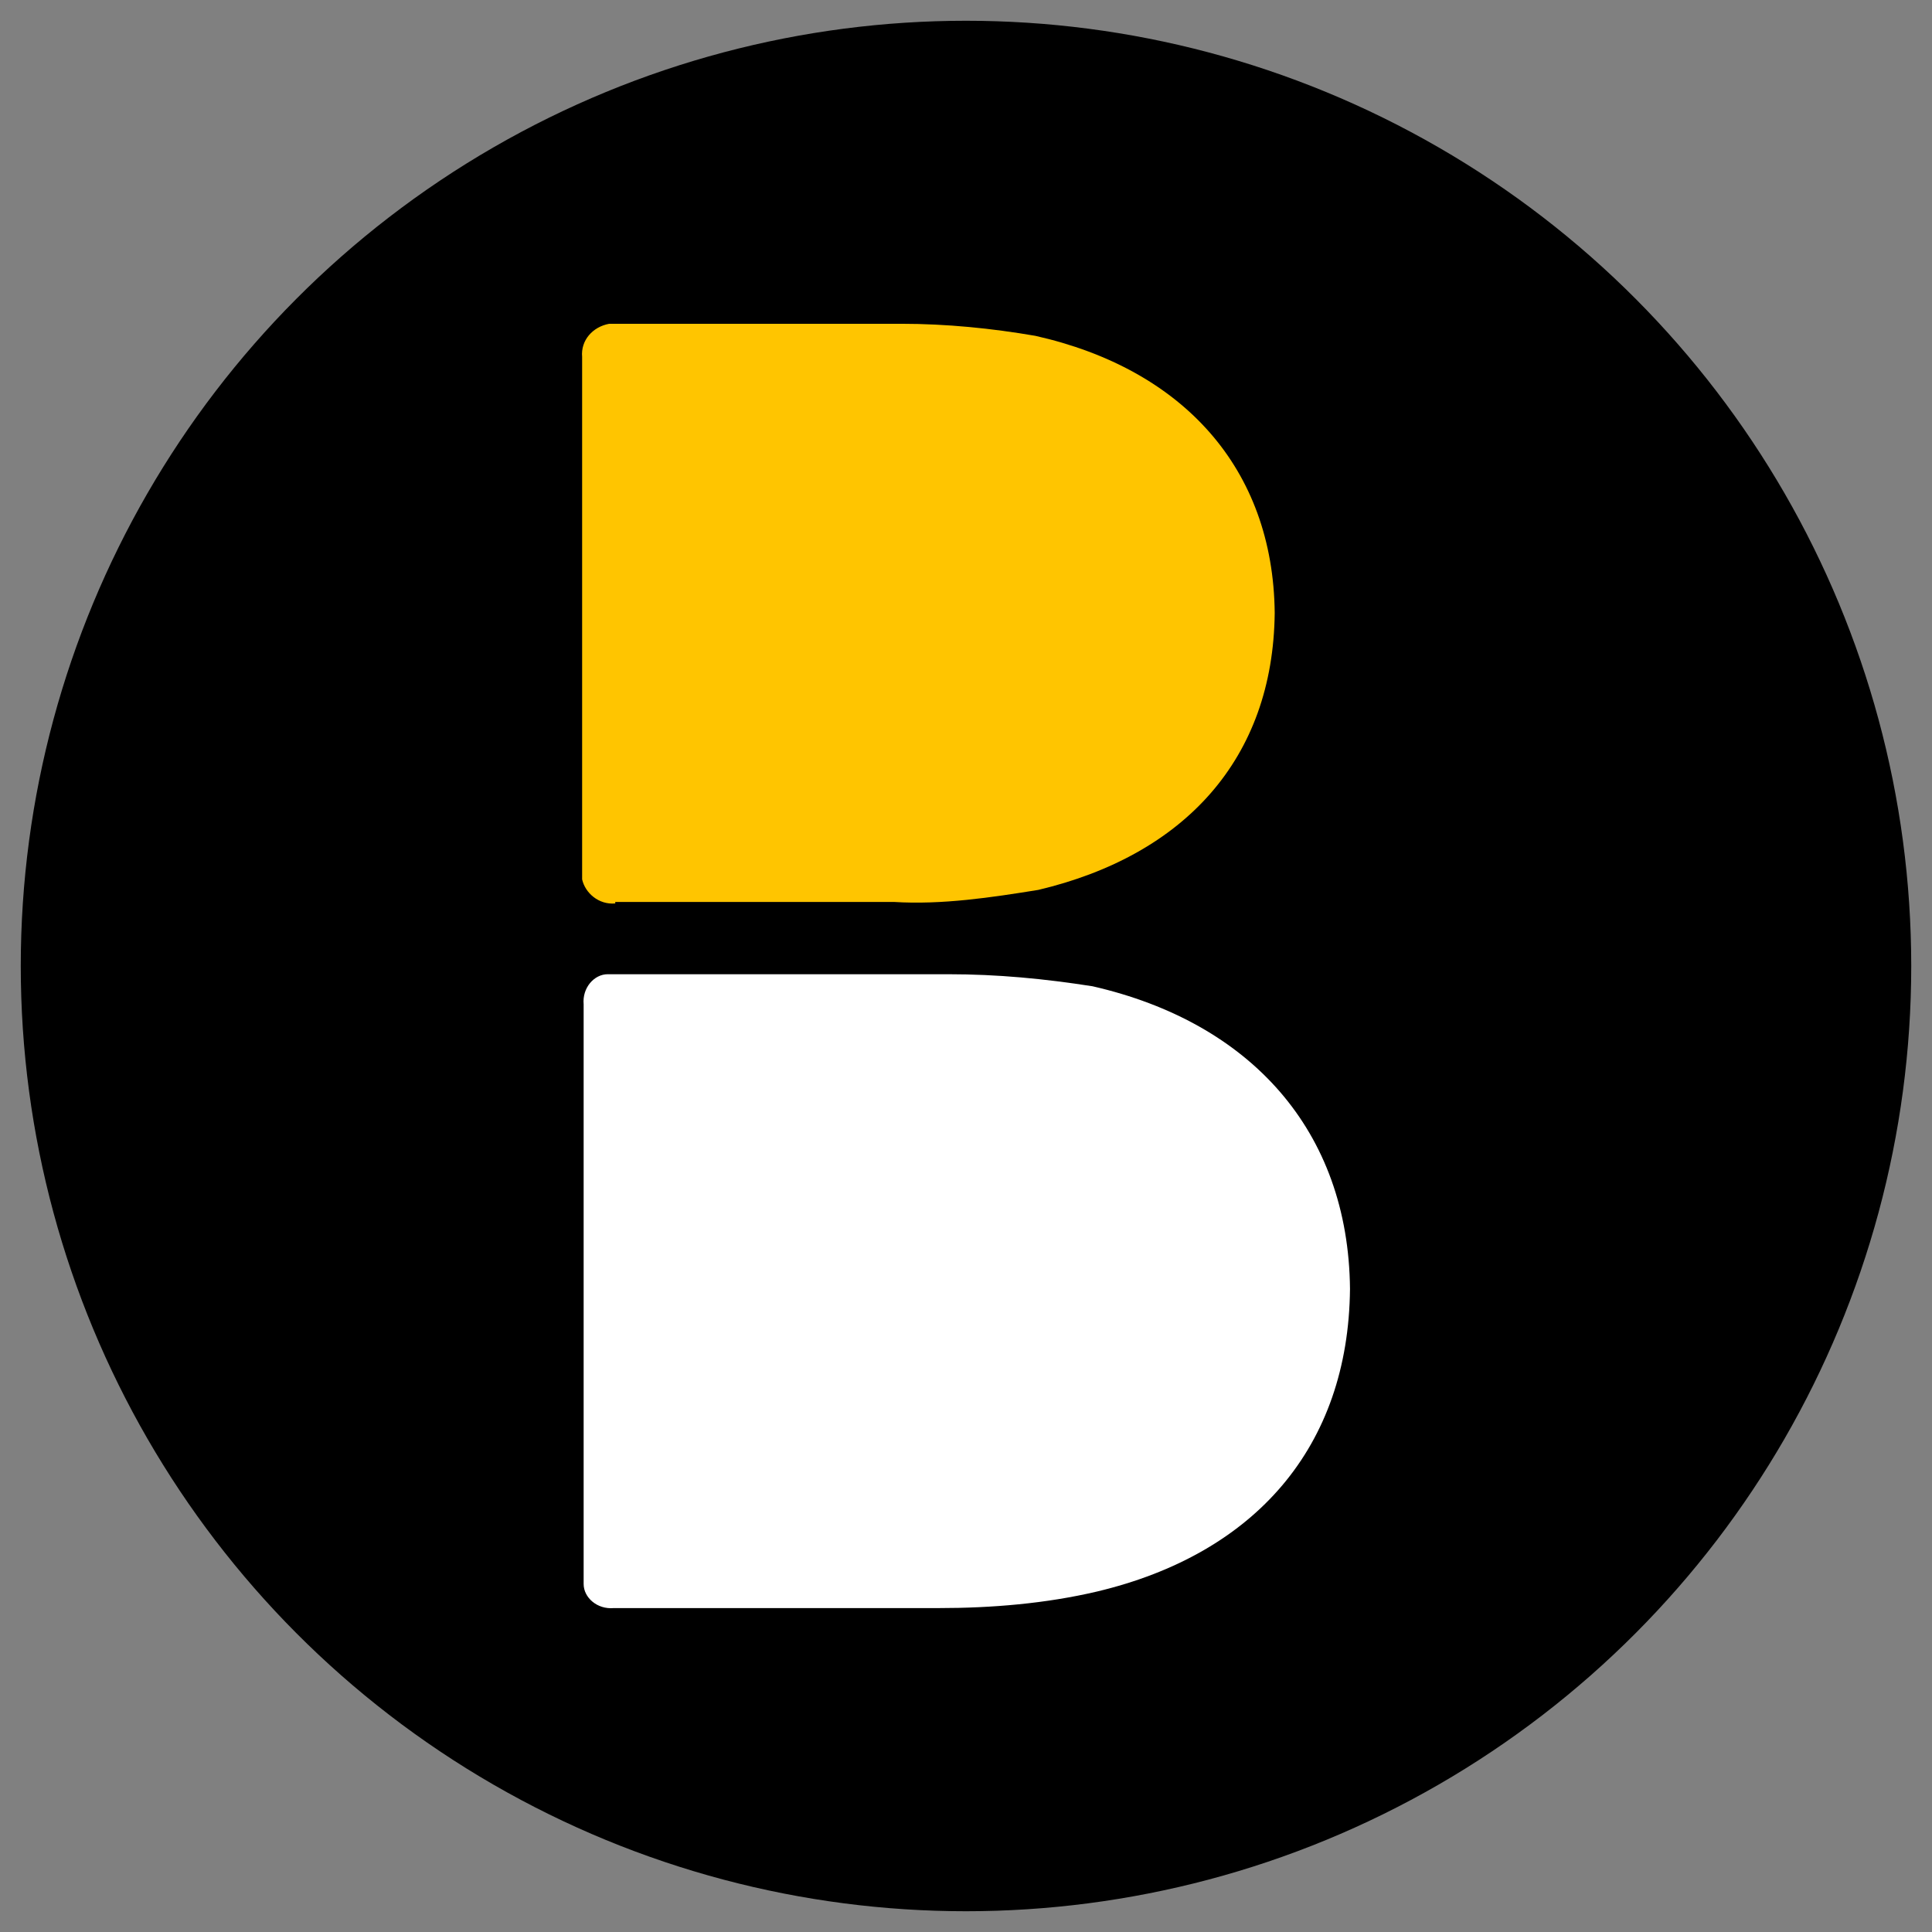
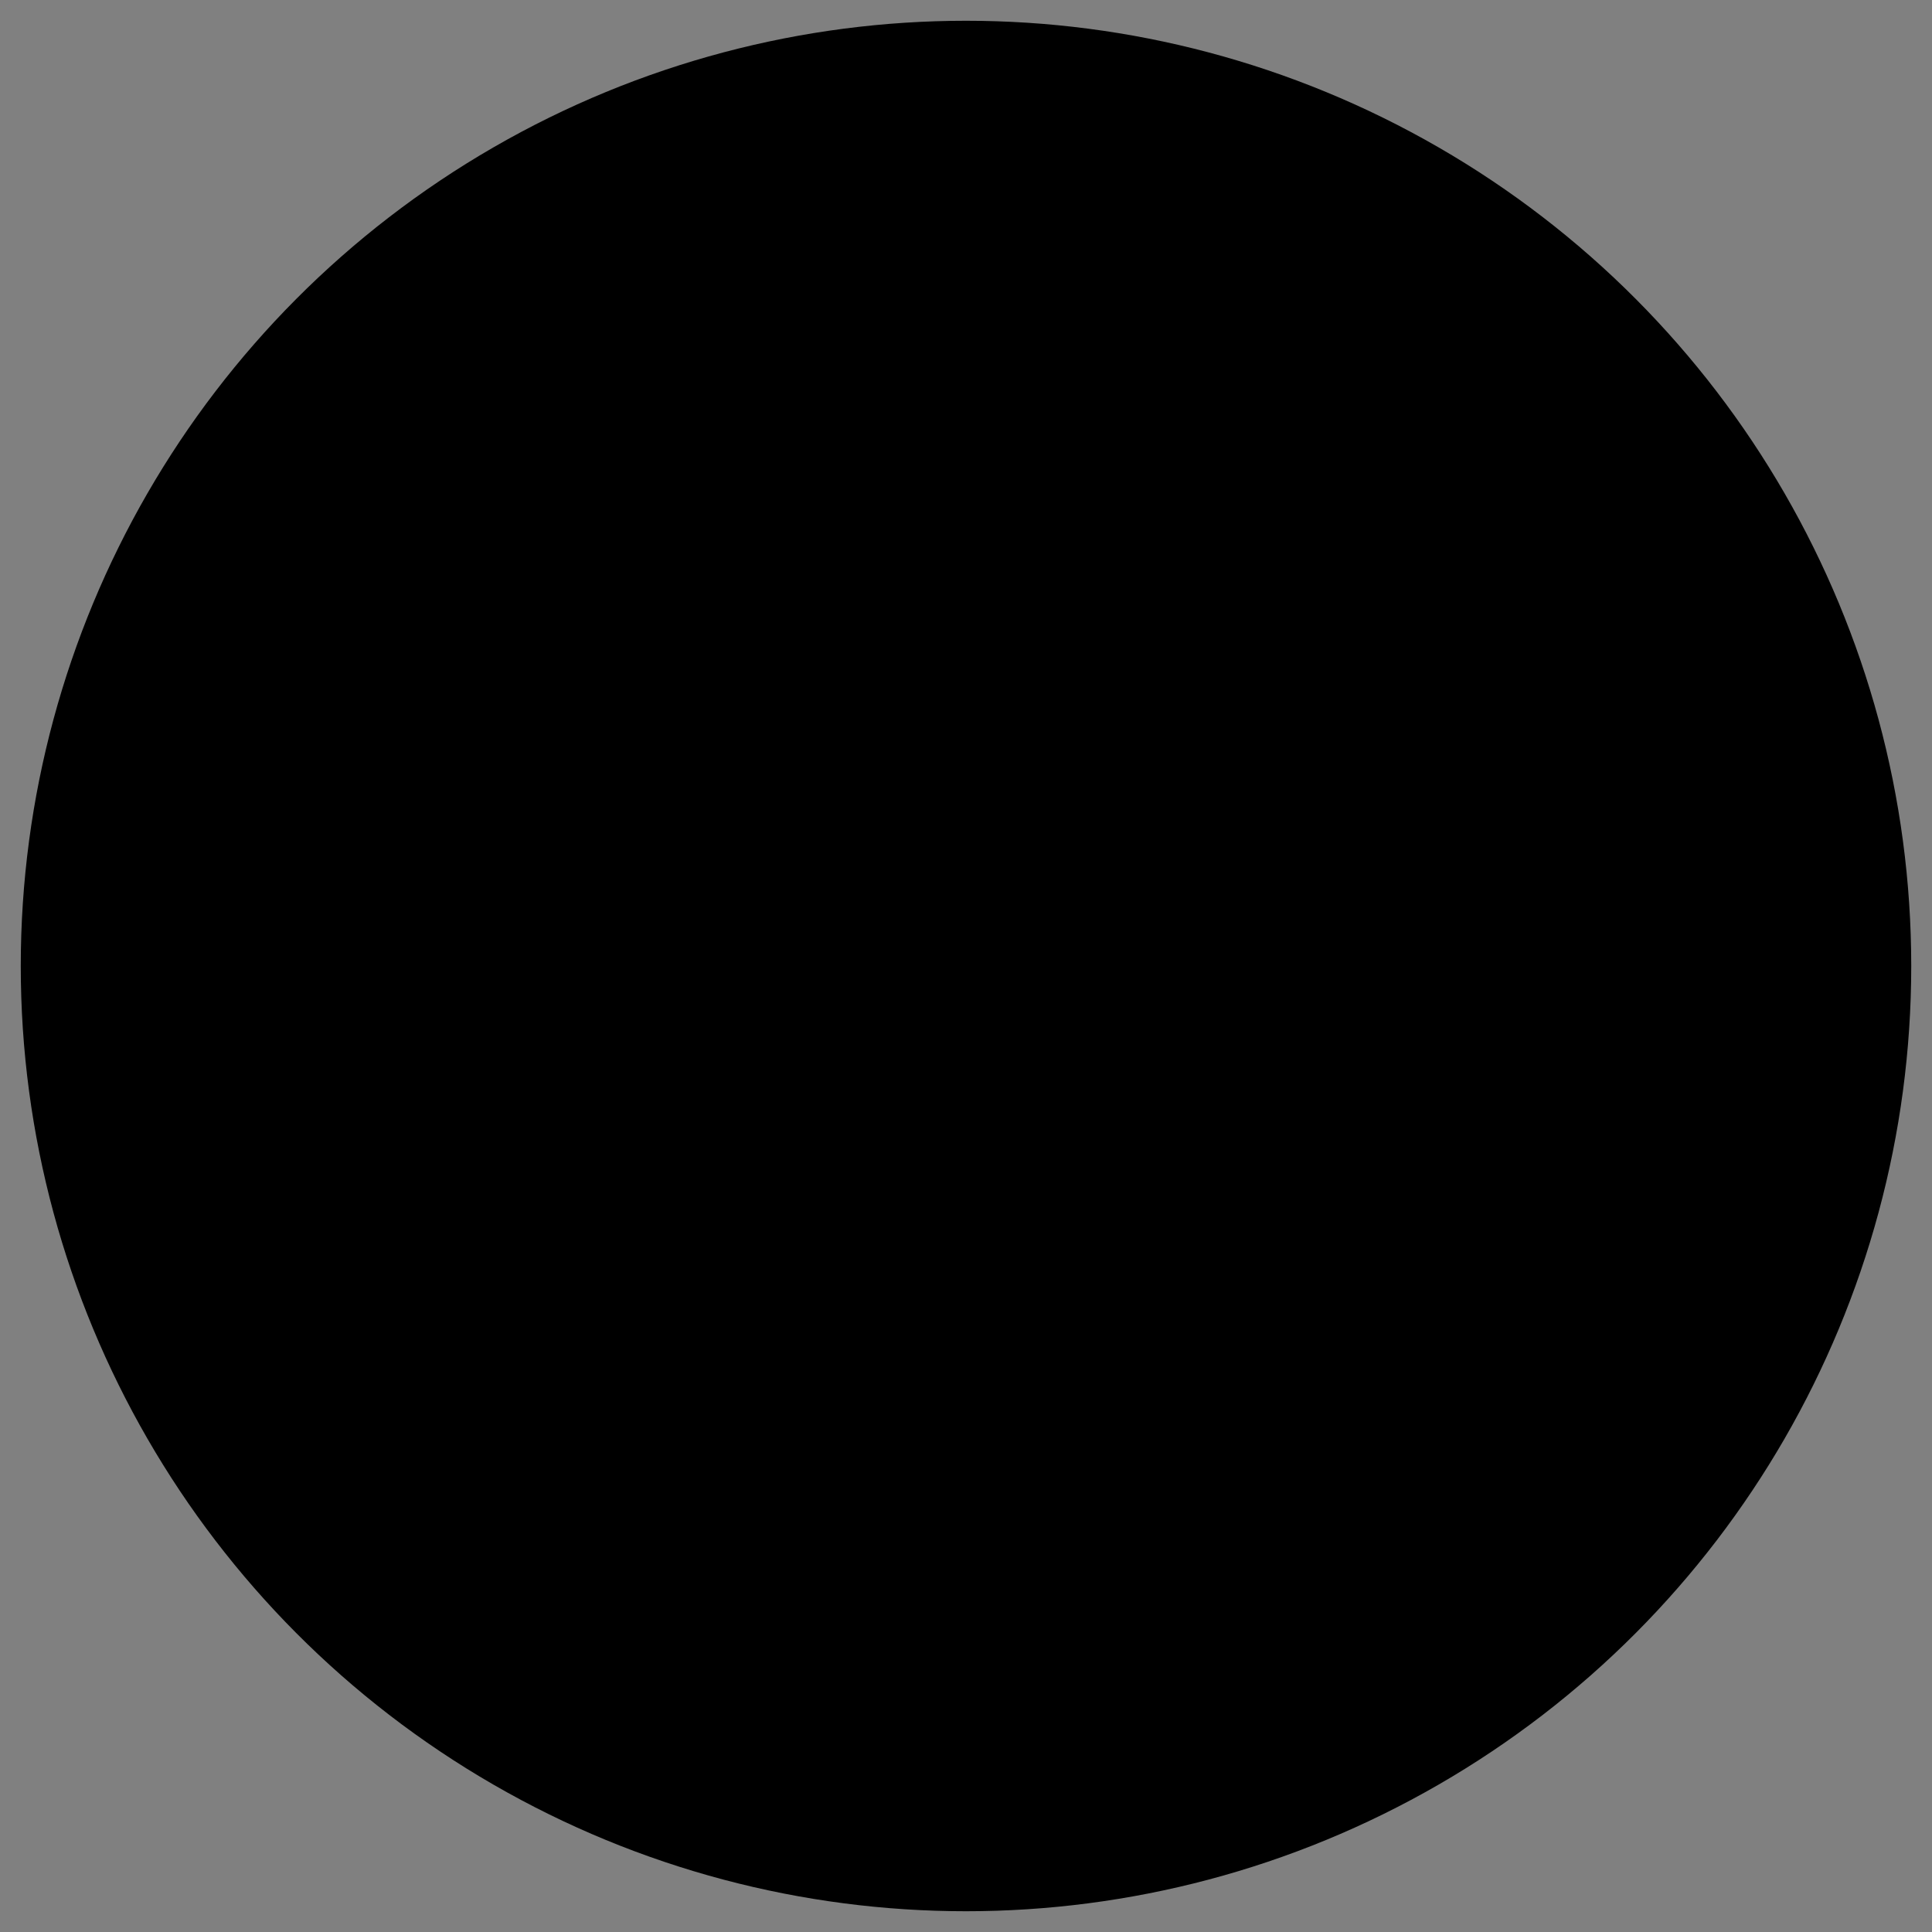
<svg xmlns="http://www.w3.org/2000/svg" viewBox="0 0 200 200">
  <rect x="0" y="0" width="200" height="200" fill="#808080" stroke="none" />
  <circle cx="100" cy="100" r="97.851" />
-   <path fill="#fff" d="M139.751 133.426c-.156 16.365-9.819 27.431-26.184 31.328-5.3 1.247-10.91 1.714-16.366 1.714H63.535c-1.715.156-3.117-1.09-3.117-2.493v-60.007c-.156-1.715 1.09-3.117 2.494-3.117h35.224c5.144 0 9.975.467 14.963 1.247 16.365 3.74 26.496 14.962 26.652 31.328" />
-   <path fill="#ffc500" d="M63.69 93.525c-1.714.156-3.116-1.09-3.428-2.494V36.947c-.156-1.714 1.09-3.117 2.805-3.429h30.238c4.675 0 9.351.468 13.871 1.247 15.275 3.43 24.626 13.716 24.782 28.679-.156 15.118-9.351 25.094-24.47 28.678-4.832.78-9.975 1.559-14.963 1.247H63.691" />
</svg>